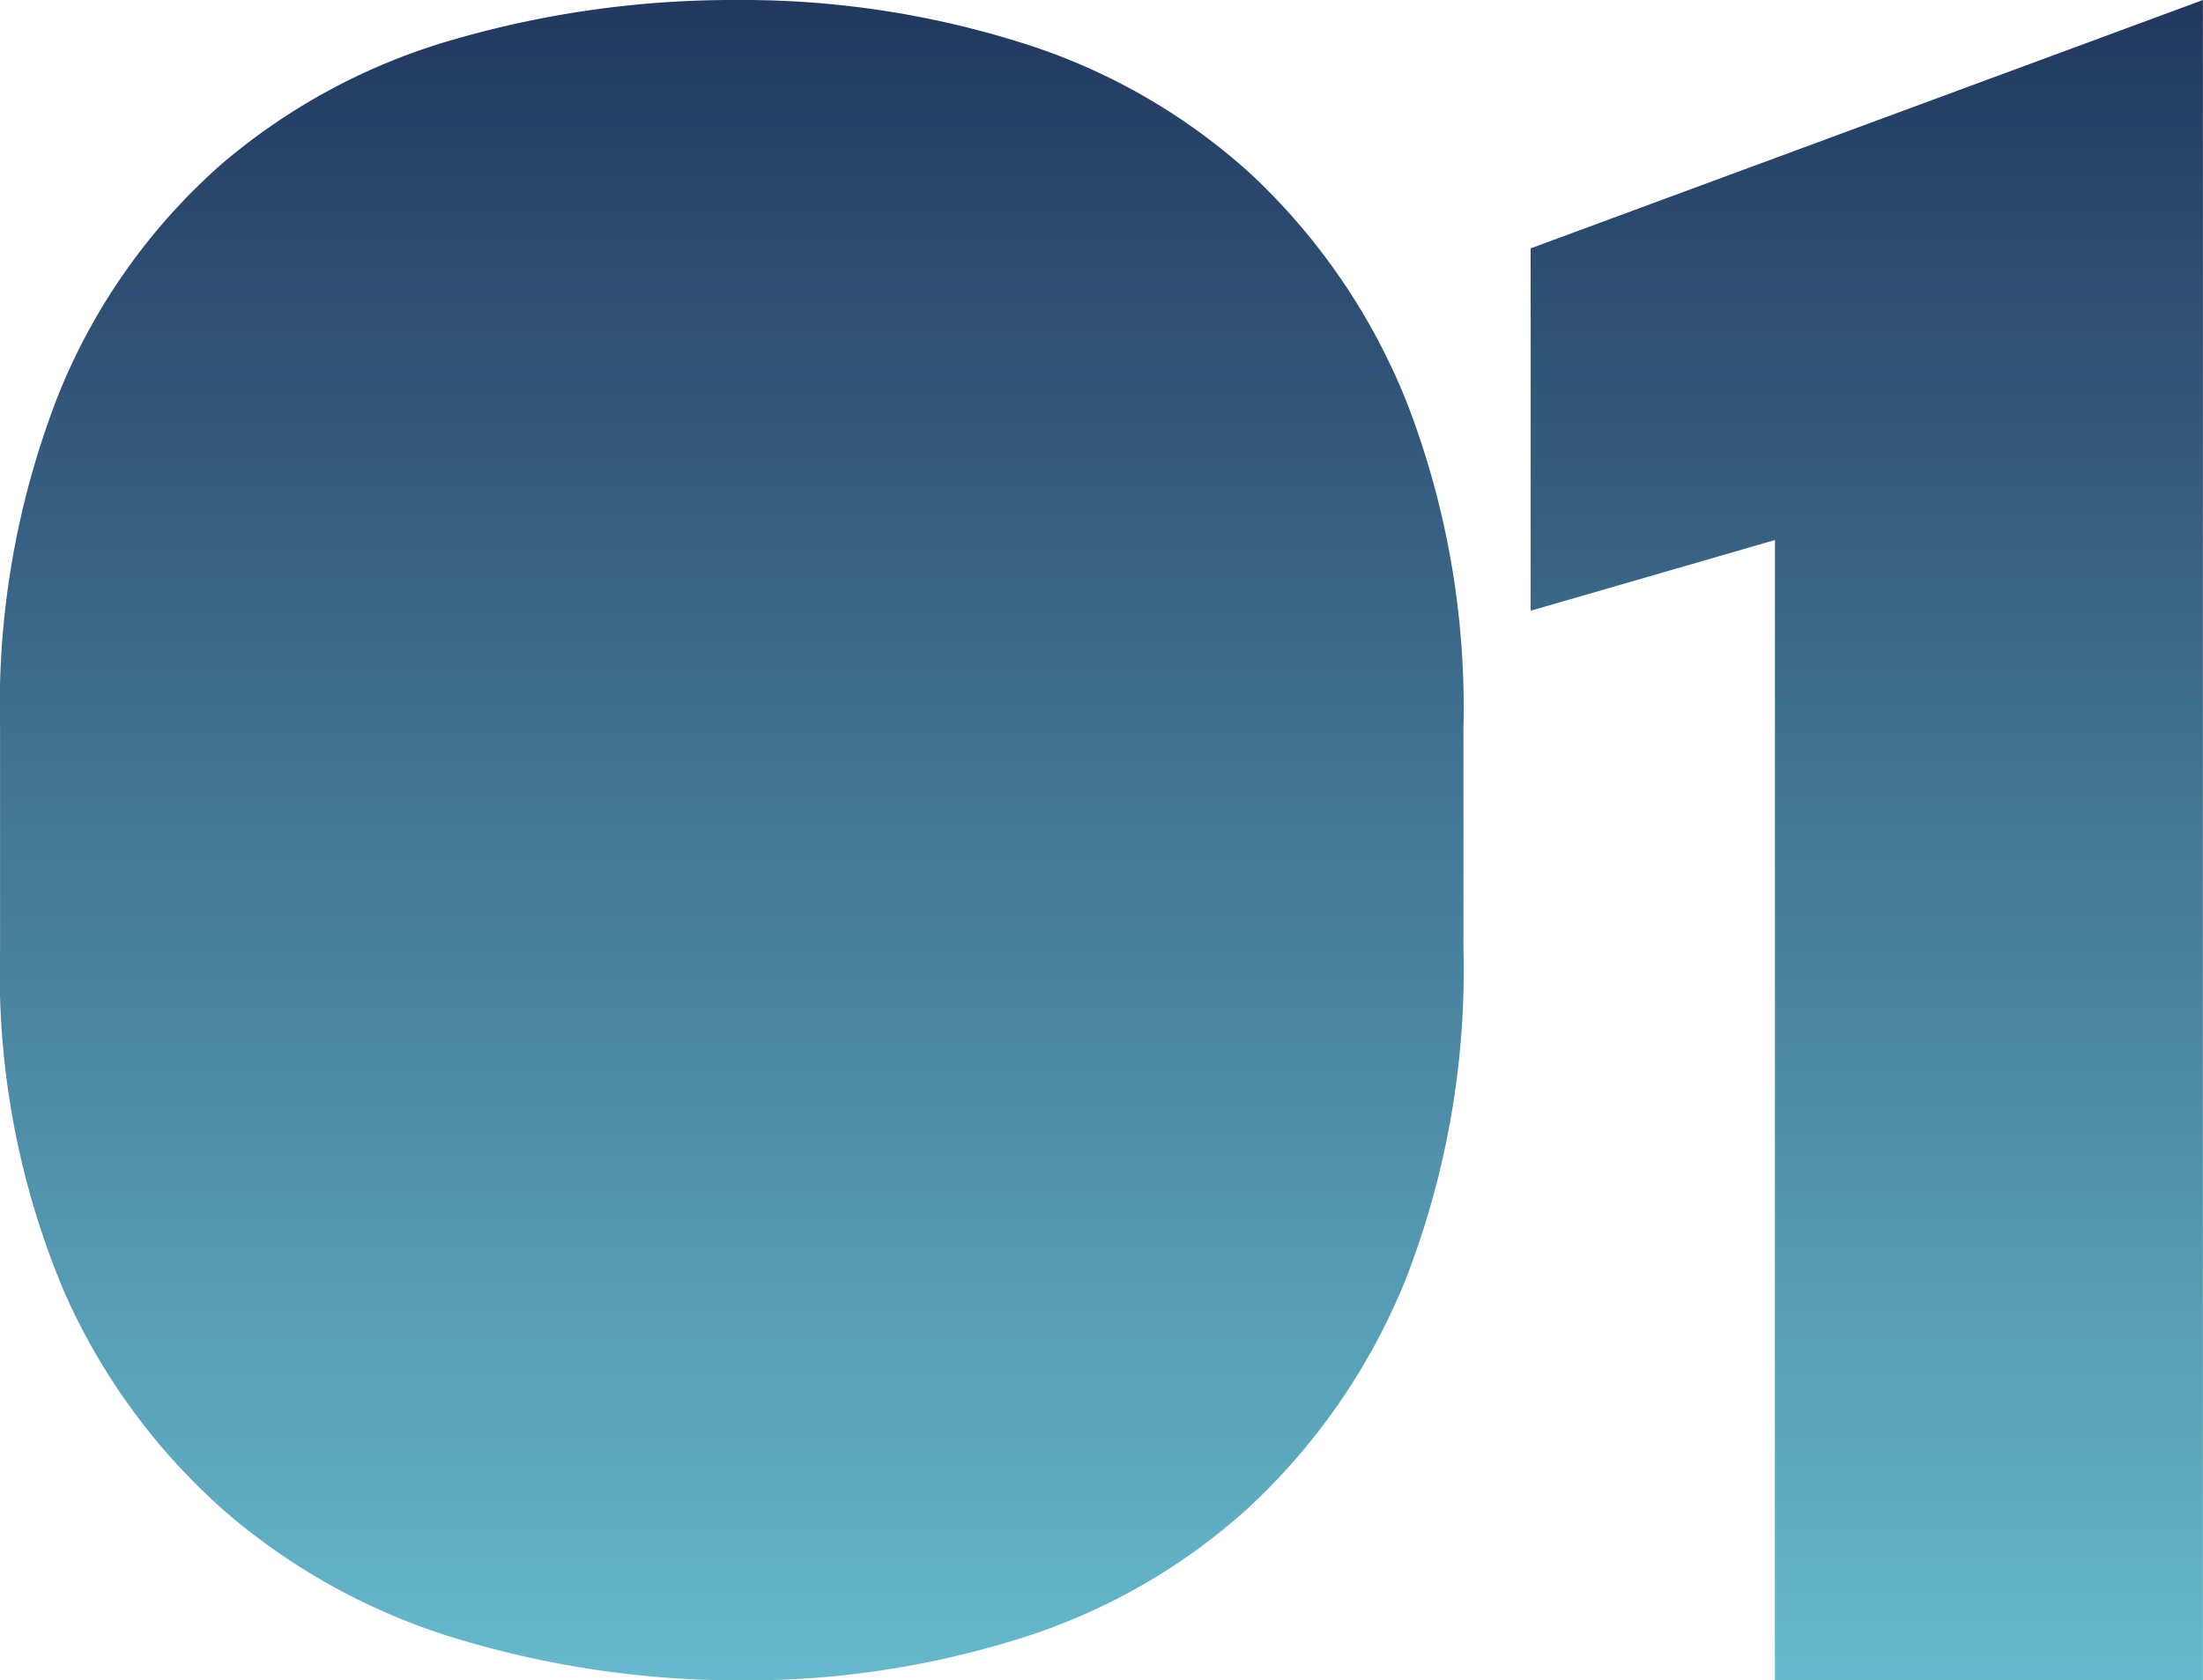
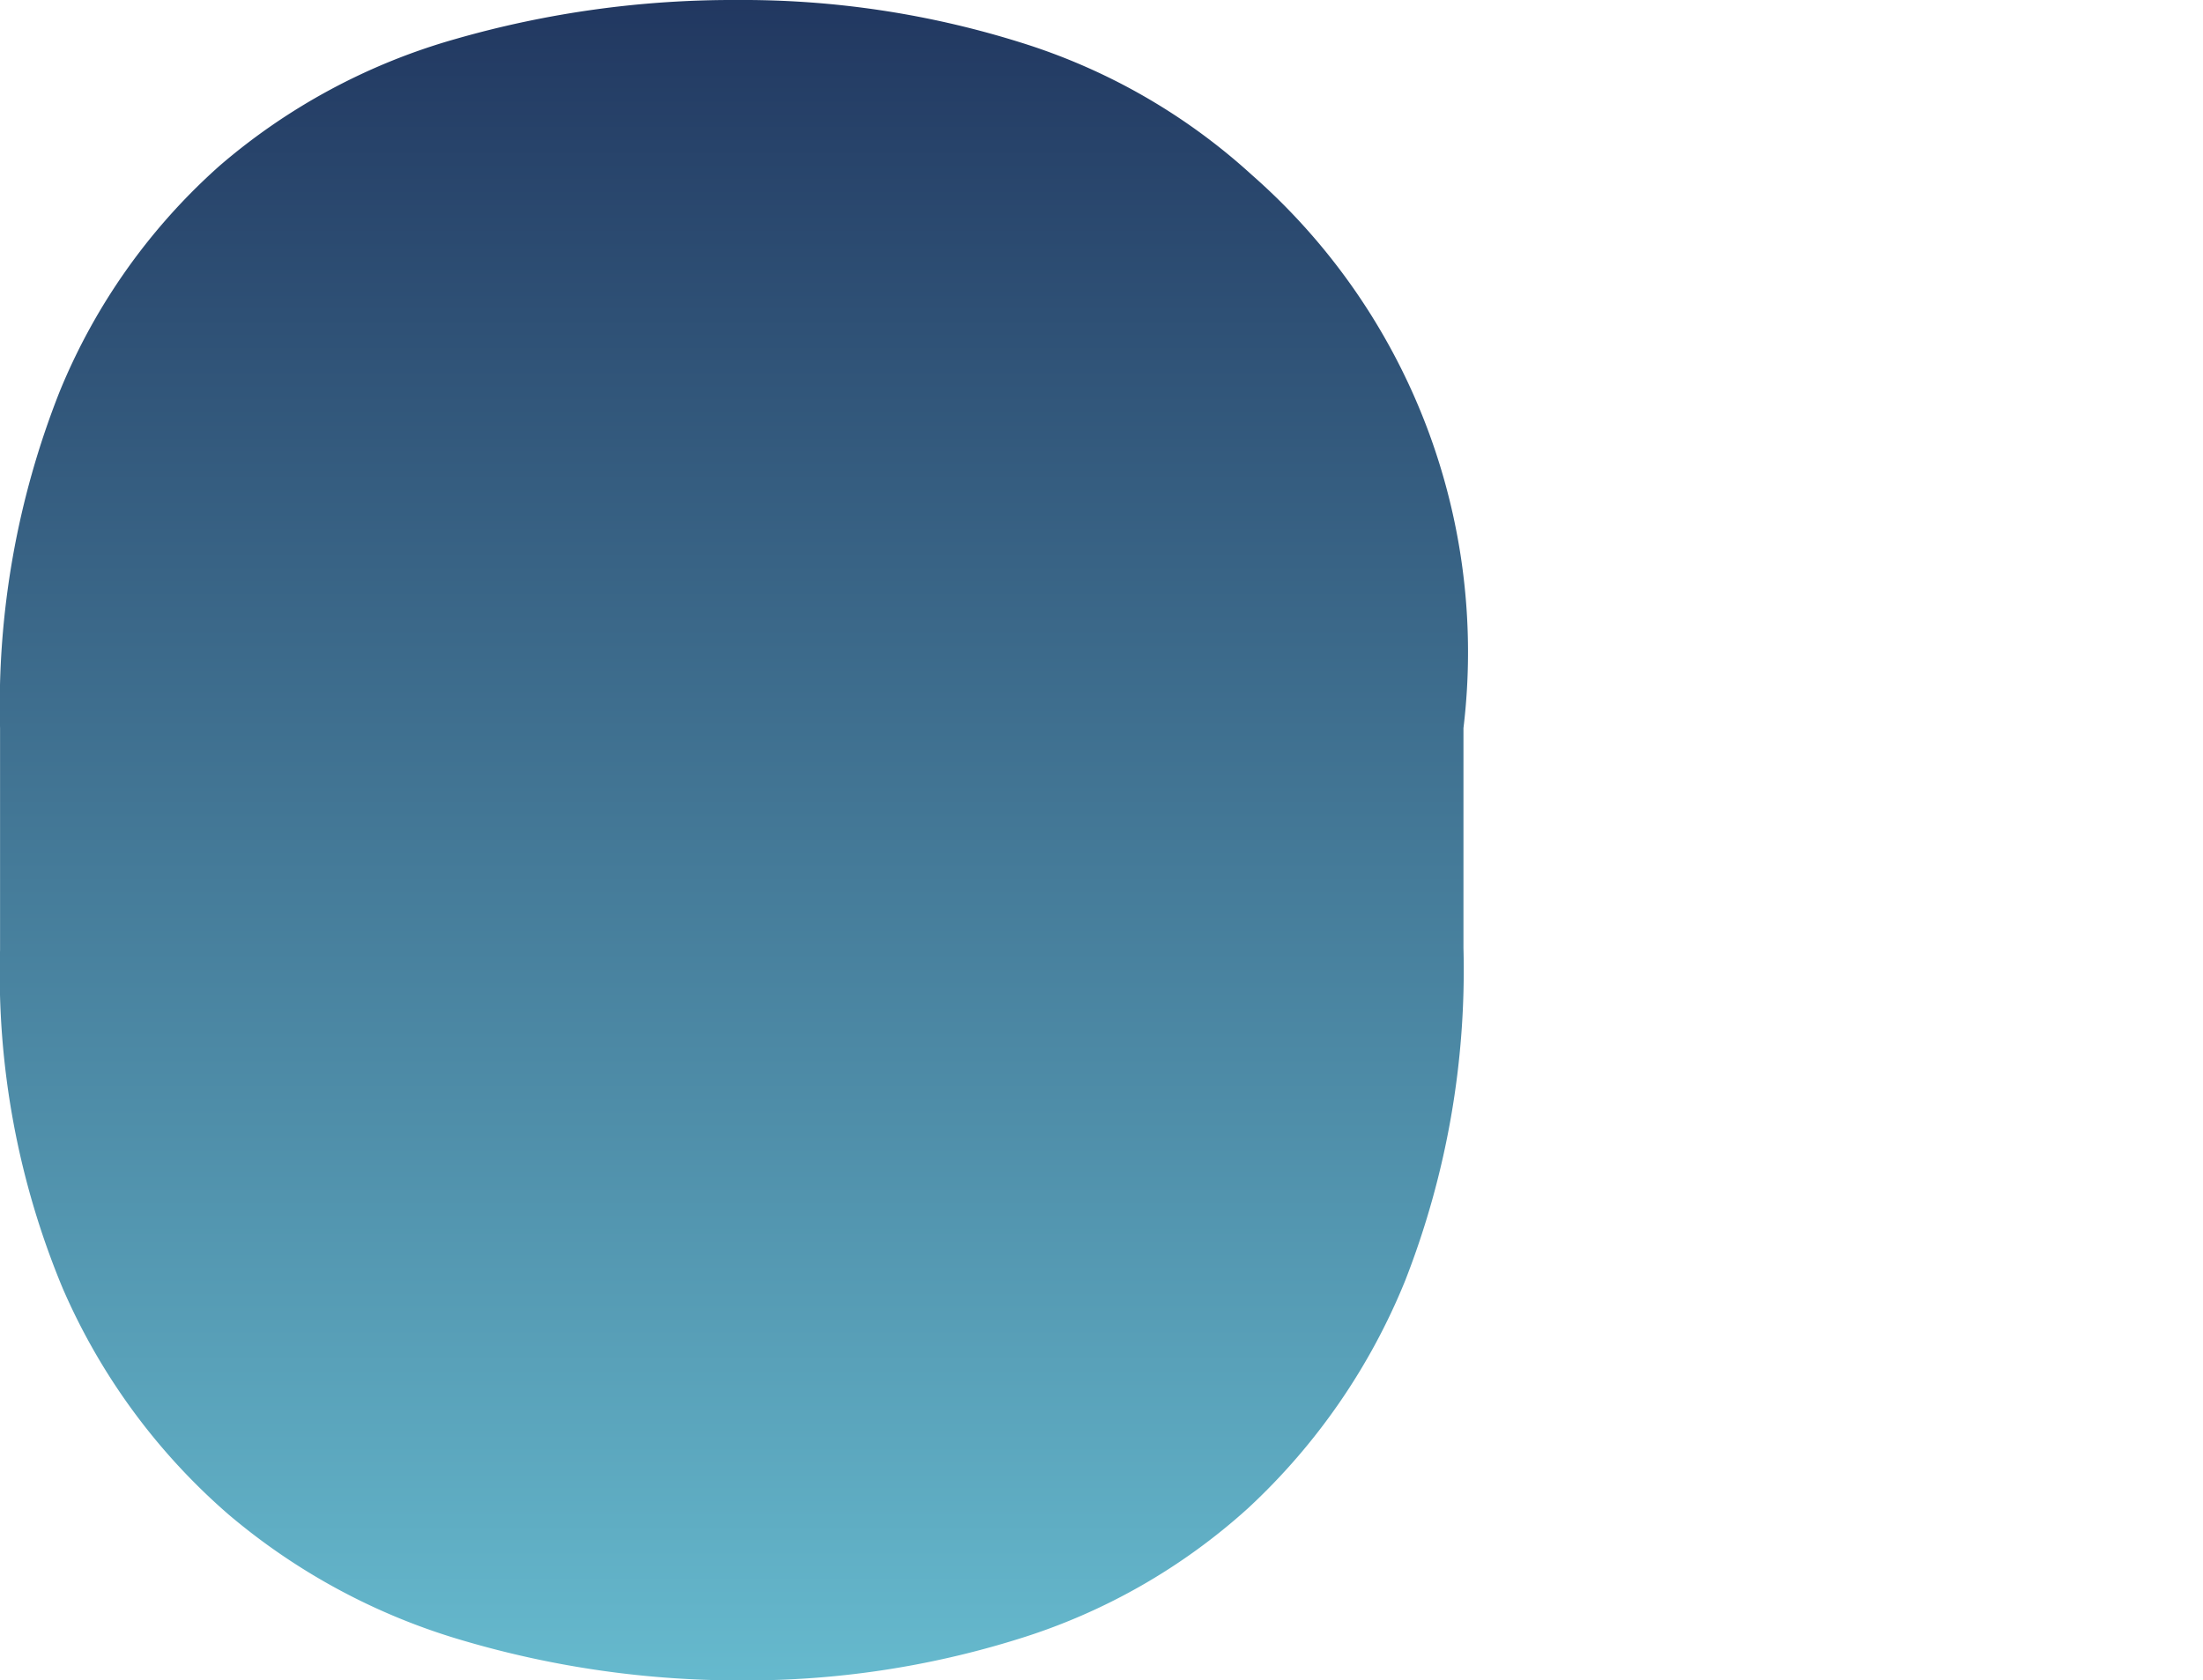
<svg xmlns="http://www.w3.org/2000/svg" width="75.669" height="57.734" viewBox="0 0 75.669 57.734">
  <defs>
    <linearGradient id="a" x1="0.5" x2="0.5" y2="1" gradientUnits="objectBoundingBox">
      <stop offset="0" stop-color="#213760" />
      <stop offset="1" stop-color="#66bace" />
    </linearGradient>
  </defs>
-   <path d="M122.318,60.636a21.028,21.028,0,0,0-7.928-4.542,31.885,31.885,0,0,0-9.739-1.462,34.518,34.518,0,0,0-9.7,1.346,21.286,21.286,0,0,0-8.083,4.35,21.016,21.016,0,0,0-5.5,7.775,29.3,29.3,0,0,0-2.04,11.546v7.622A28.135,28.135,0,0,0,81.48,98.895a21.683,21.683,0,0,0,5.7,7.774,21.936,21.936,0,0,0,8.121,4.348,33.5,33.5,0,0,0,9.507,1.349,31.3,31.3,0,0,0,9.506-1.426,20.961,20.961,0,0,0,7.891-4.5,21.877,21.877,0,0,0,5.388-7.813,29.312,29.312,0,0,0,2-11.432V79.649a29.068,29.068,0,0,0-1.964-11.238A21.814,21.814,0,0,0,122.318,60.636Z" transform="translate(-79.326 -54.632)" fill="url(#a)" />
+   <path d="M122.318,60.636a21.028,21.028,0,0,0-7.928-4.542,31.885,31.885,0,0,0-9.739-1.462,34.518,34.518,0,0,0-9.7,1.346,21.286,21.286,0,0,0-8.083,4.35,21.016,21.016,0,0,0-5.5,7.775,29.3,29.3,0,0,0-2.04,11.546v7.622A28.135,28.135,0,0,0,81.48,98.895a21.683,21.683,0,0,0,5.7,7.774,21.936,21.936,0,0,0,8.121,4.348,33.5,33.5,0,0,0,9.507,1.349,31.3,31.3,0,0,0,9.506-1.426,20.961,20.961,0,0,0,7.891-4.5,21.877,21.877,0,0,0,5.388-7.813,29.312,29.312,0,0,0,2-11.432V79.649A21.814,21.814,0,0,0,122.318,60.636Z" transform="translate(-79.326 -54.632)" fill="url(#a)" />
  <g transform="translate(52.575 0)">
-     <path d="M114.319,63.165v12.45l8.391-2.429v39.179h14.7V54.632Z" transform="translate(-114.319 -54.632)" fill="url(#a)" />
-   </g>
+     </g>
</svg>